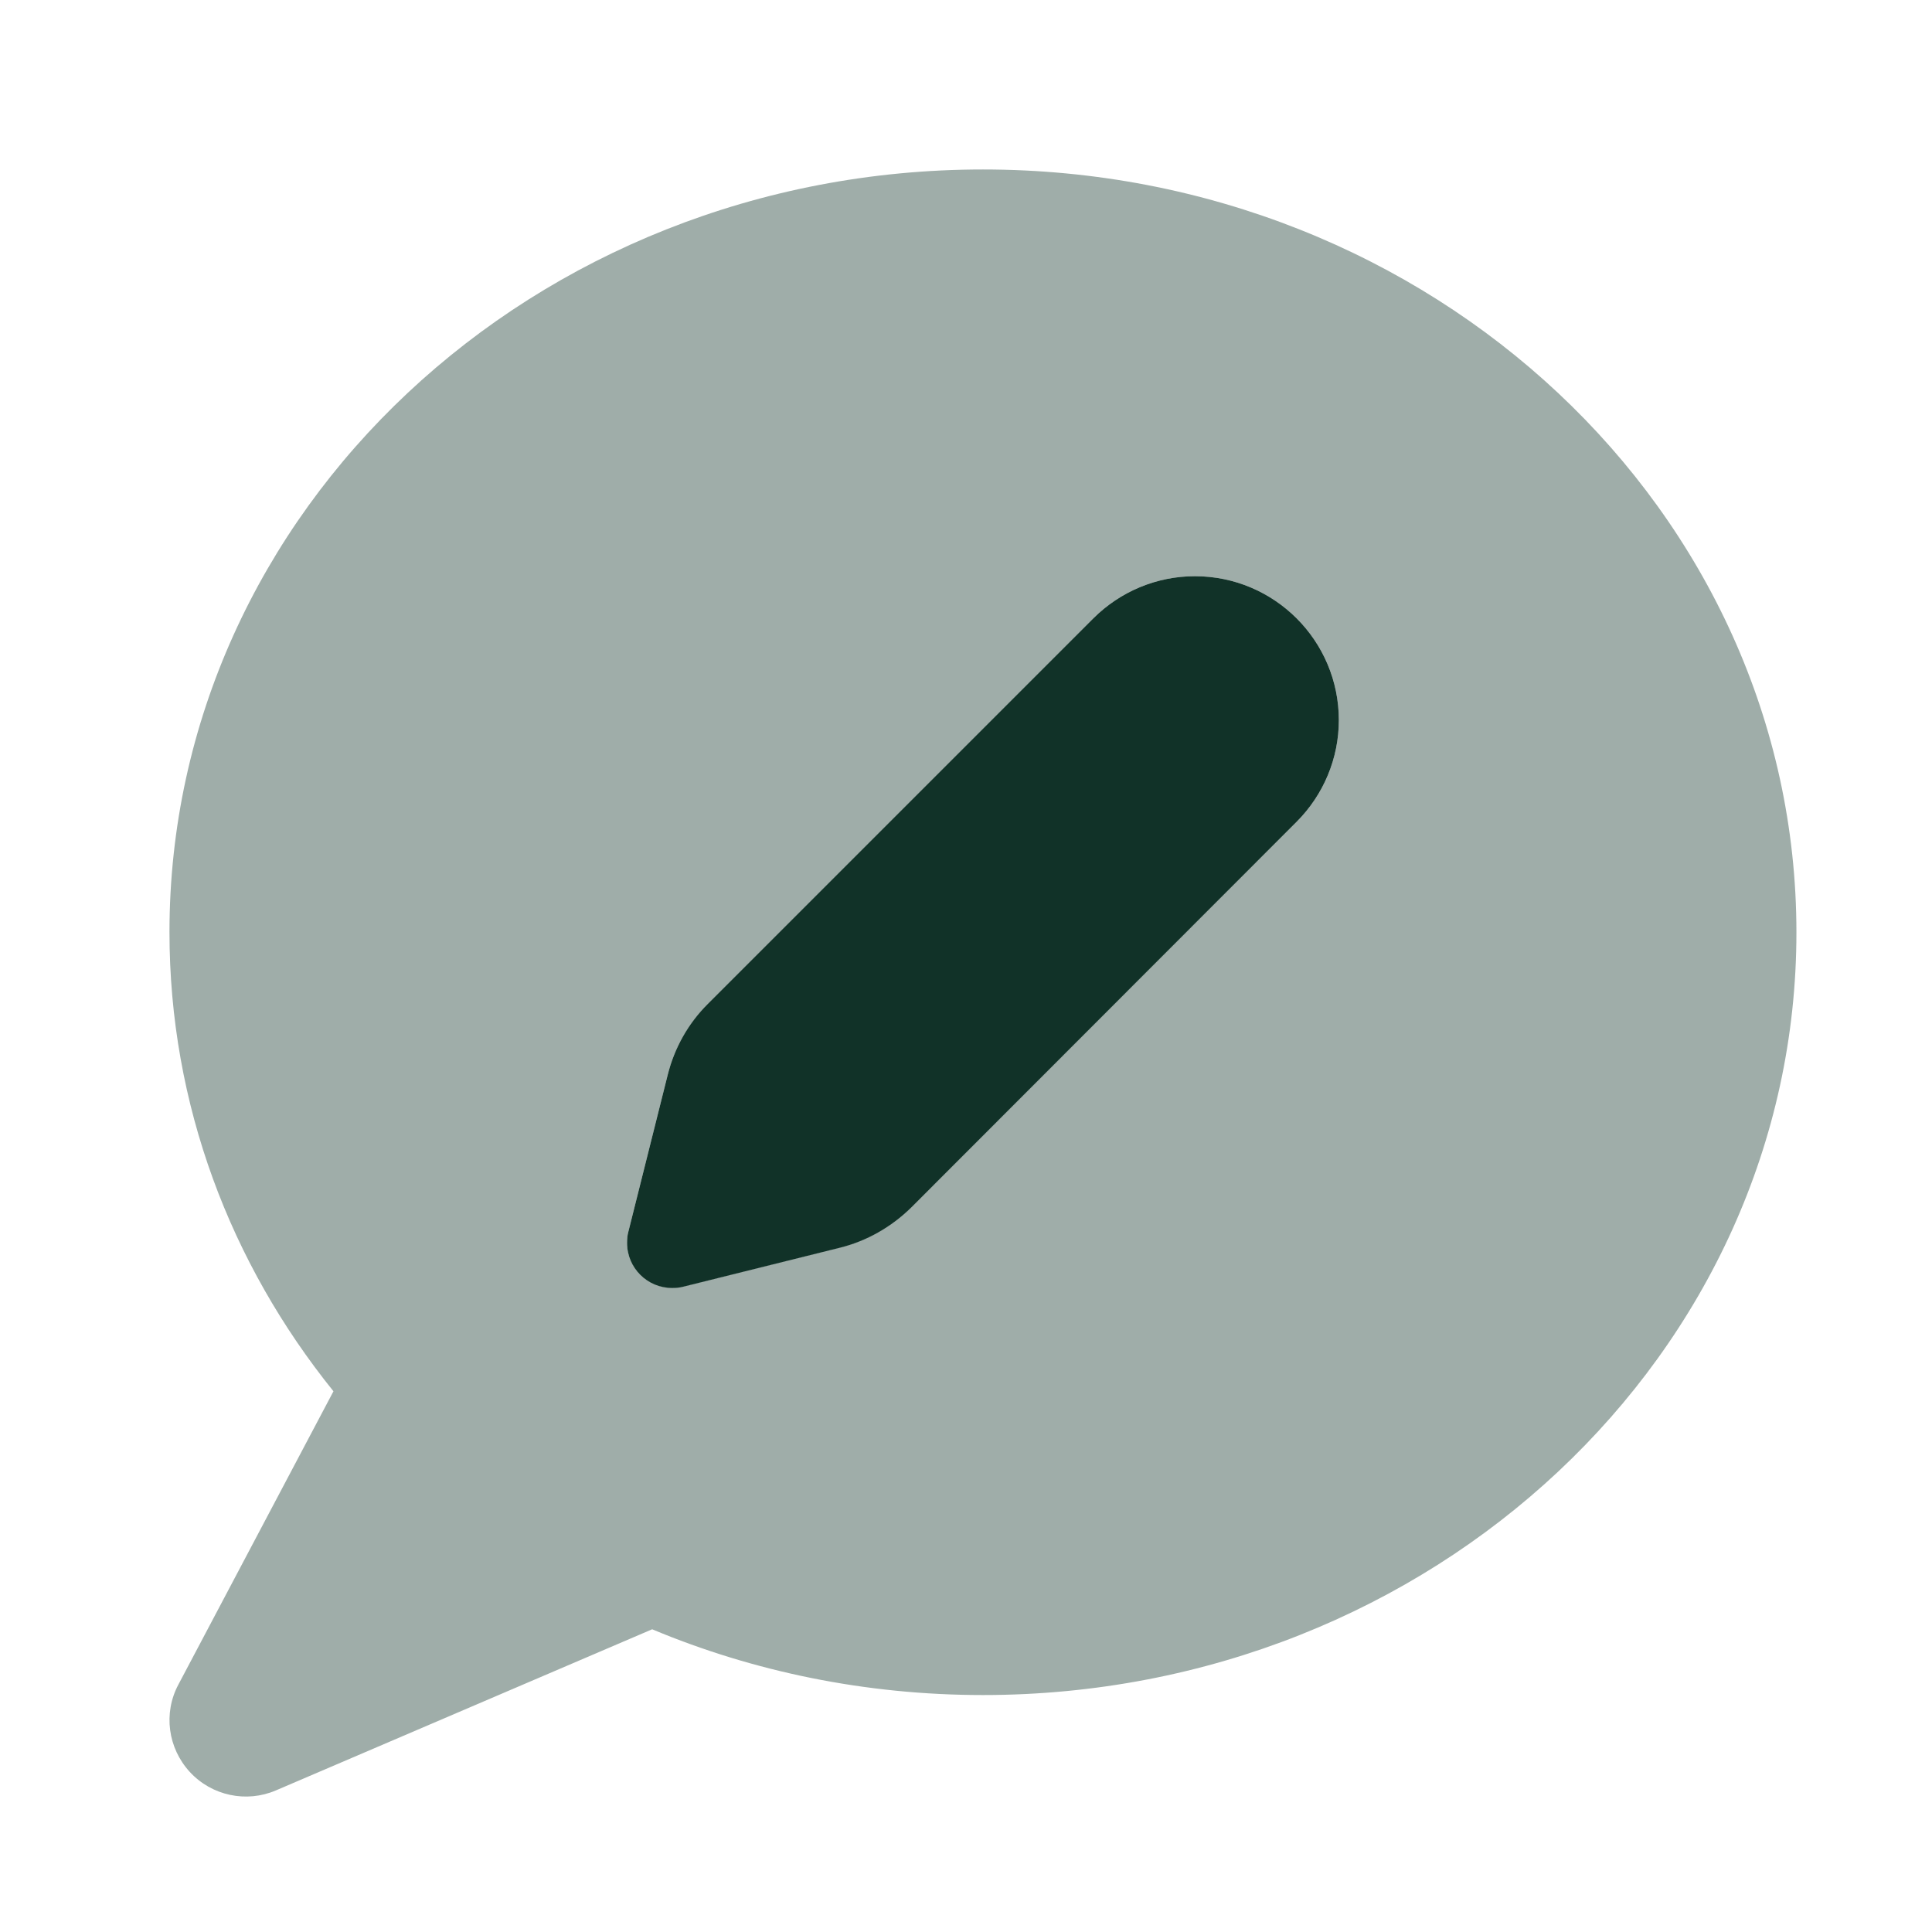
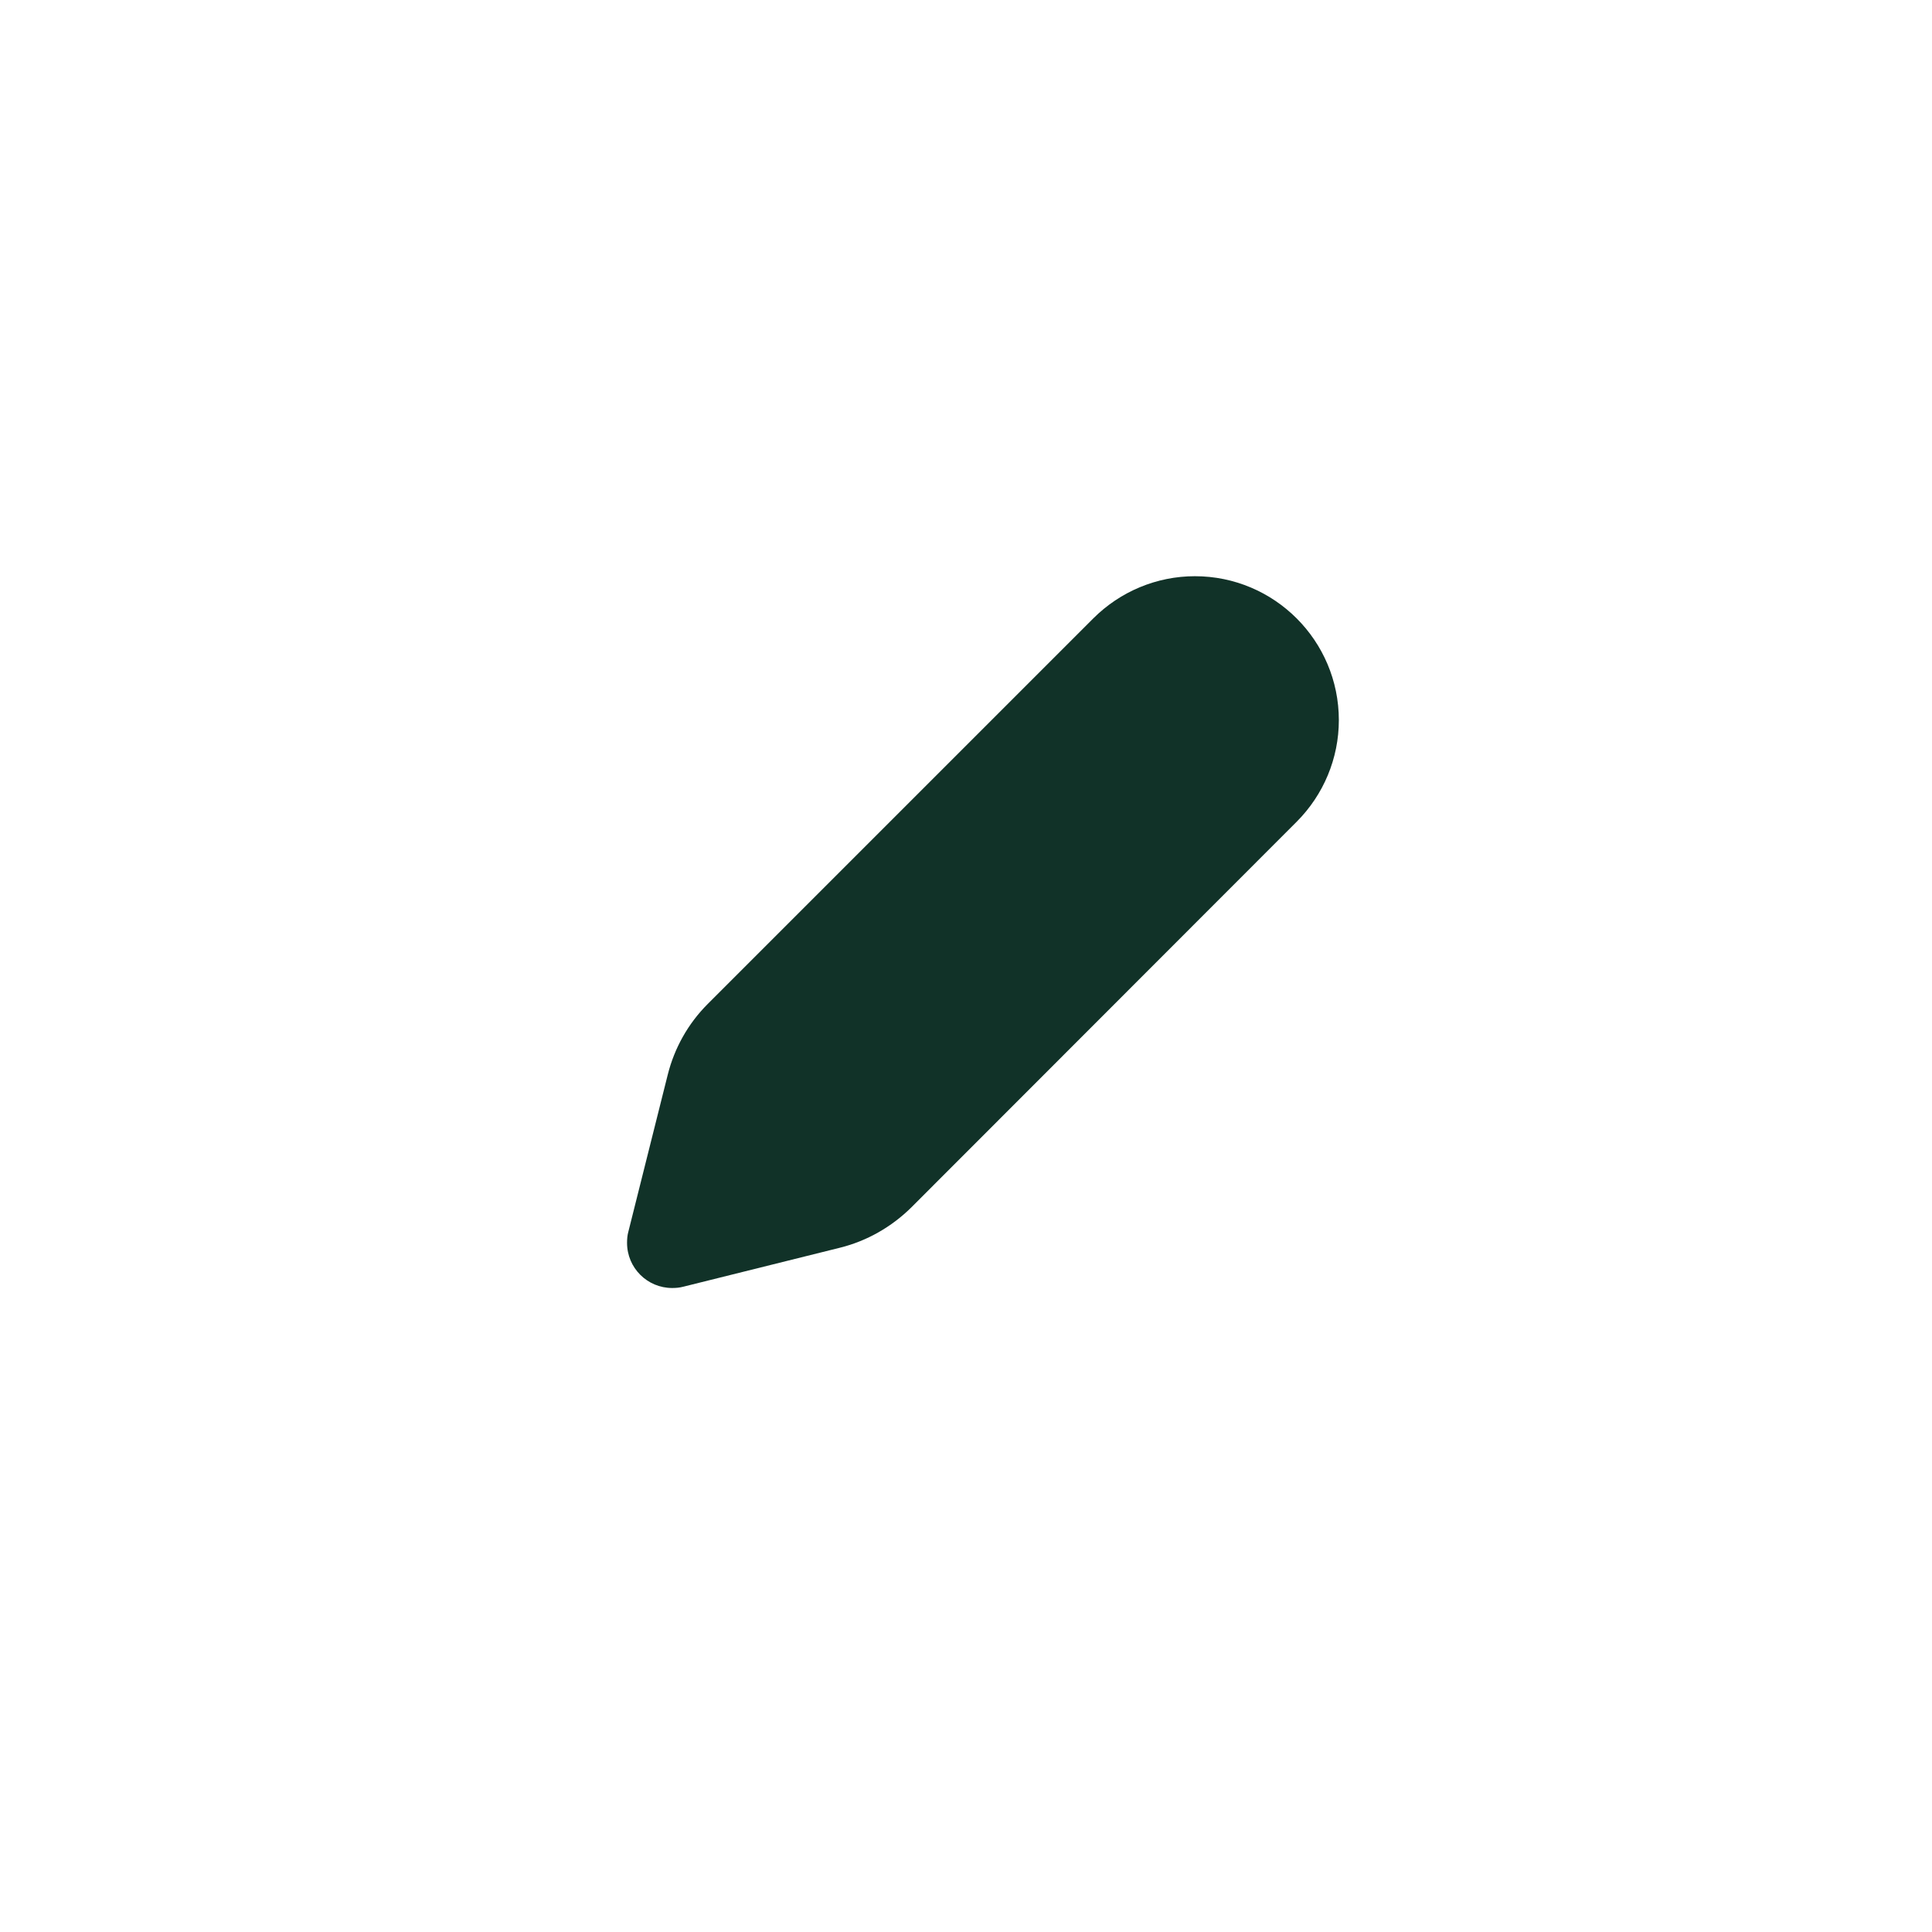
<svg xmlns="http://www.w3.org/2000/svg" width="57" height="57" viewBox="0 0 57 57" fill="none">
-   <path opacity="0.4" d="M5 27.5C5 32.591 6.8 37.278 9.838 41.047L5.263 49.7C4.812 50.544 4.953 51.575 5.6 52.278C6.247 52.981 7.269 53.197 8.141 52.822L19.241 48.069C22.222 49.316 25.531 50.009 29 50.009C42.256 50.009 53 39.931 53 27.509C53 15.088 42.256 5 29 5C15.744 5 5 15.078 5 27.5ZM18.5 36.669C18.5 36.556 18.509 36.453 18.538 36.341L19.7 31.709C19.897 30.922 20.309 30.2 20.881 29.619L32.253 18.247C33.05 17.45 34.128 17 35.253 17C37.597 17 39.5 18.903 39.5 21.247C39.5 22.372 39.05 23.45 38.253 24.247L26.881 35.619C26.3 36.2 25.578 36.603 24.791 36.8L20.159 37.953C20.056 37.981 19.944 37.991 19.831 37.991C19.091 37.991 18.5 37.391 18.5 36.659V36.669Z" fill="#113228" />
  <path d="M19.7 31.709L18.538 36.341C18.509 36.444 18.5 36.556 18.5 36.669C18.5 37.409 19.1 38 19.831 38C19.944 38 20.047 37.991 20.159 37.962L24.791 36.809C25.578 36.612 26.3 36.2 26.881 35.628L38.253 24.247C39.05 23.45 39.5 22.372 39.5 21.247C39.5 18.903 37.597 17 35.253 17C34.128 17 33.05 17.45 32.253 18.247L20.881 29.619C20.3 30.2 19.897 30.922 19.7 31.709Z" fill="#113228" />
</svg>